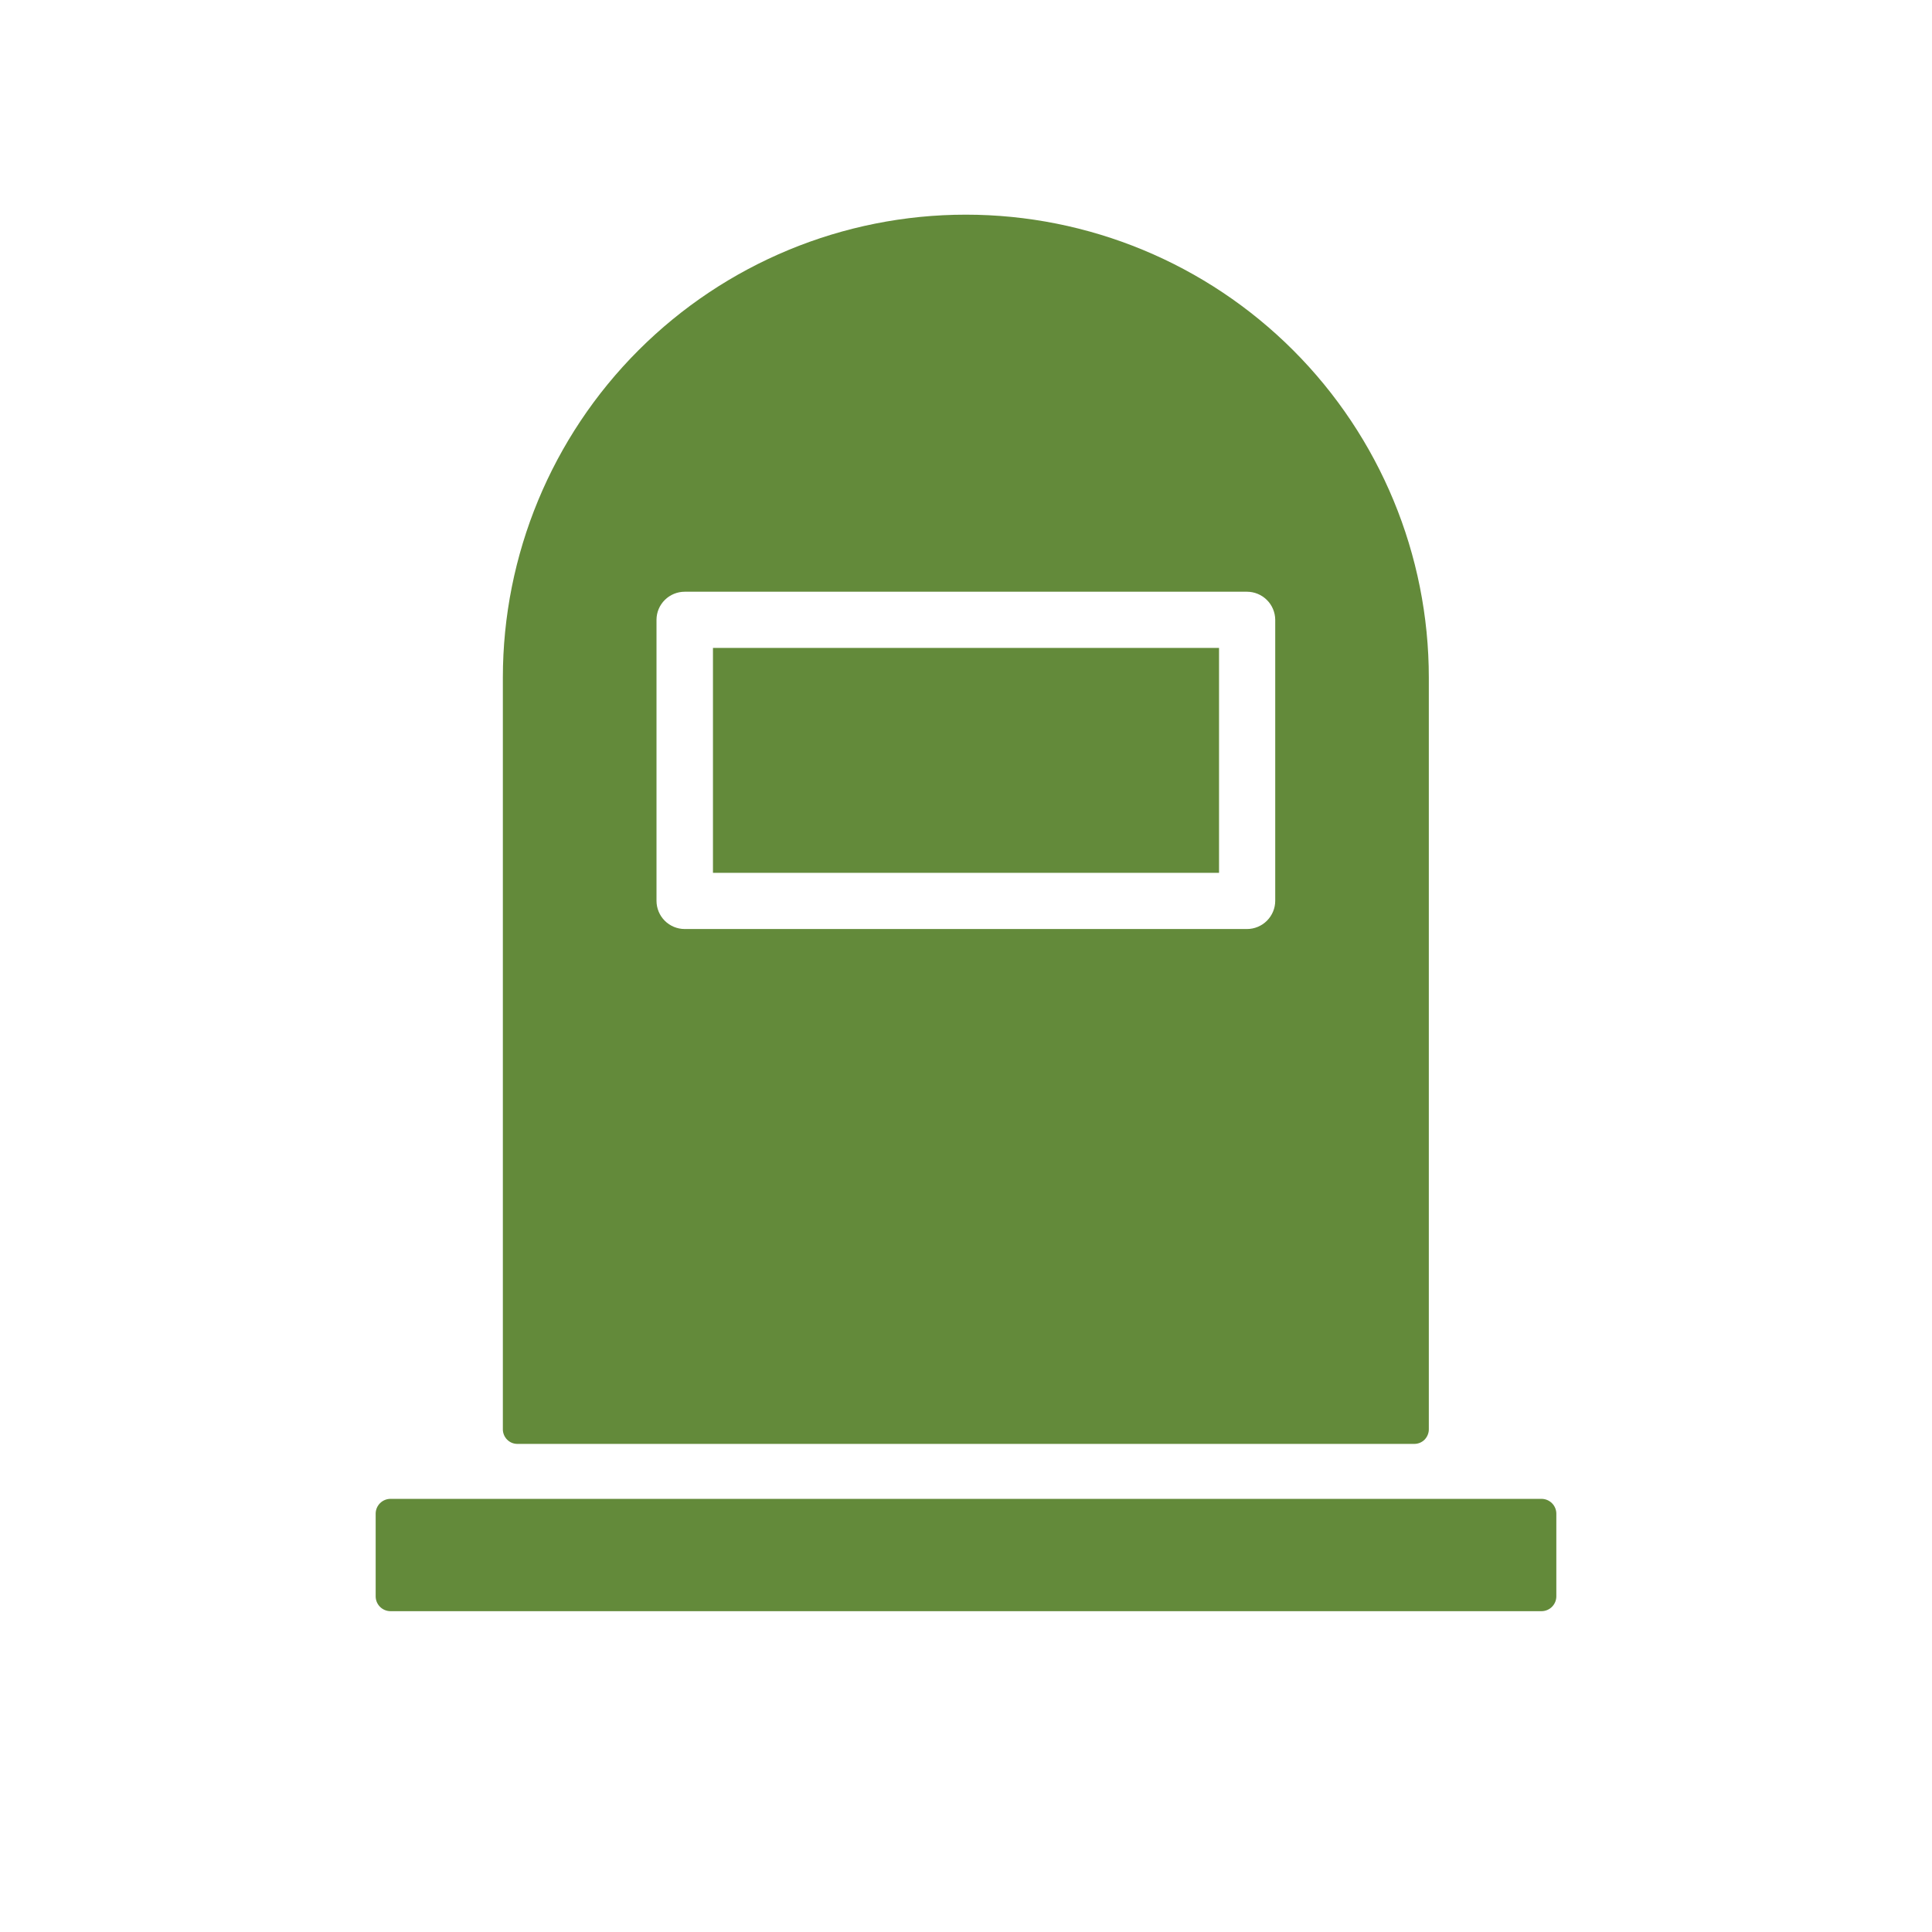
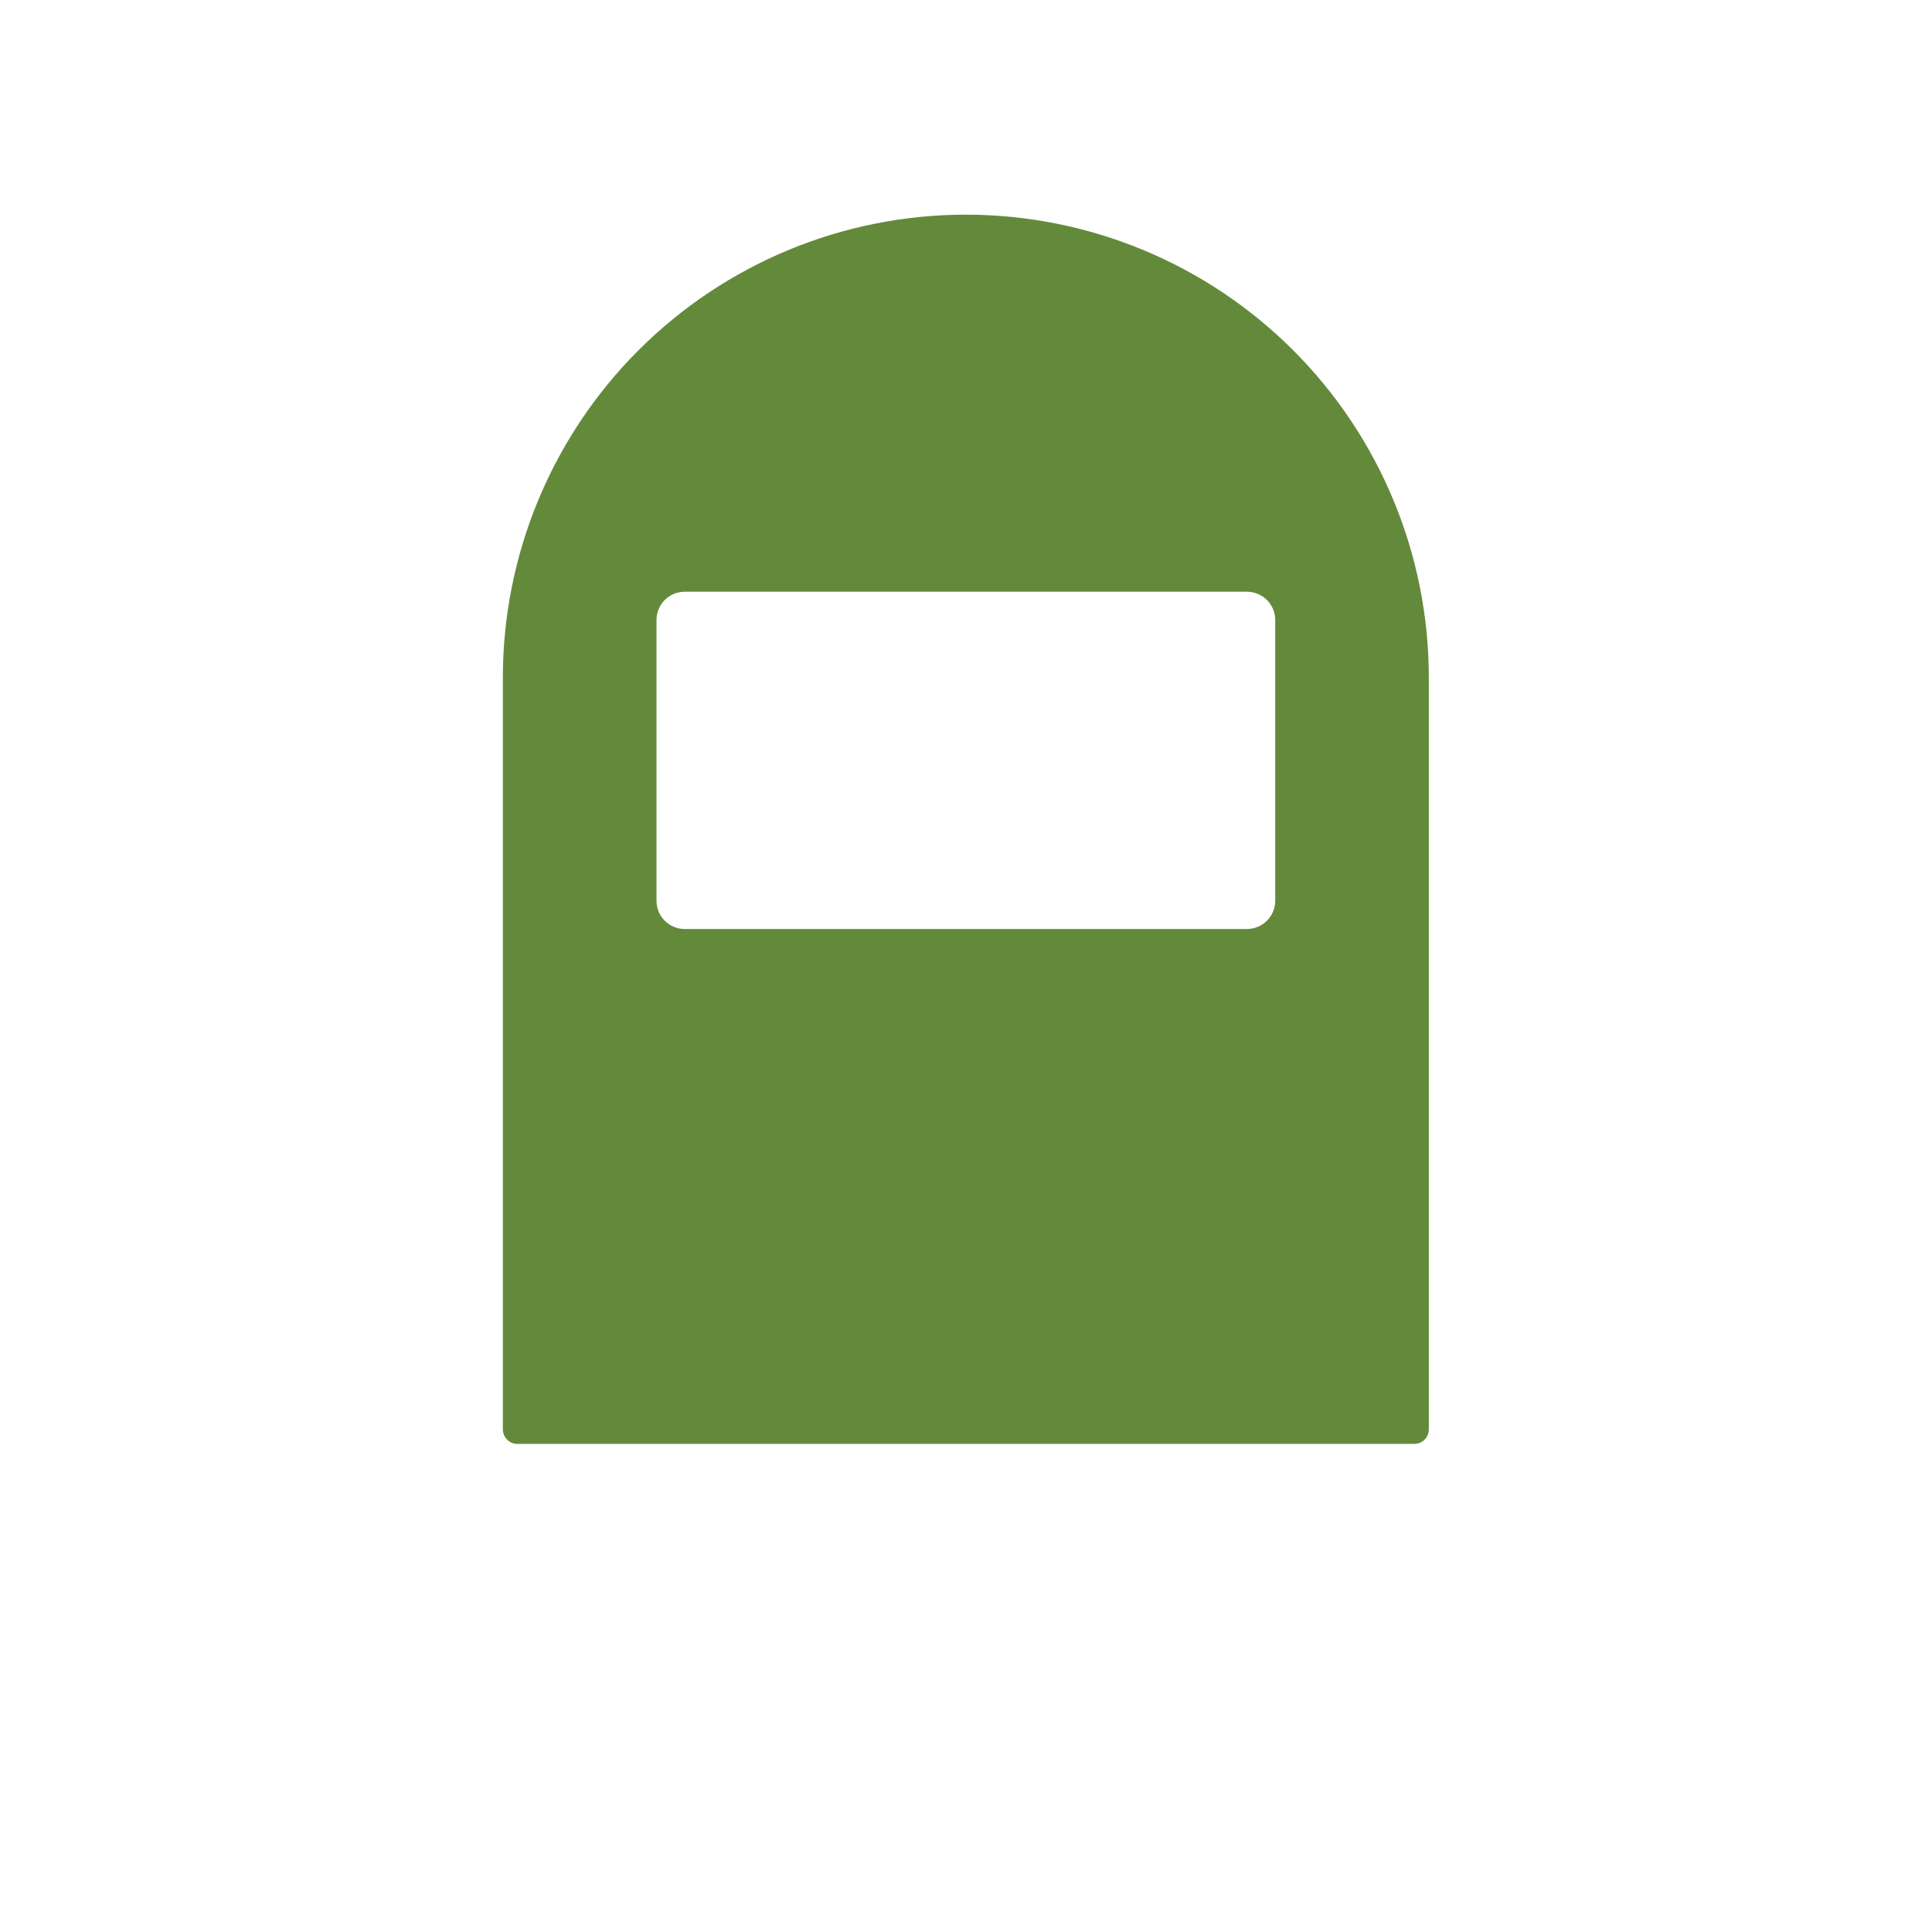
<svg xmlns="http://www.w3.org/2000/svg" width="36px" height="36px" viewBox="0 0 36 36">
  <title>obits</title>
  <g id="Page-1" stroke="none" stroke-width="1" fill="none" fill-rule="evenodd">
    <g id="SWAT-1778---BV-Homepage:-Remove-B2B-CTAs-4" transform="translate(-1329, -938)">
      <g id="obits" transform="translate(1329, 938)">
-         <rect id="Rectangle" x="0" y="0" width="36" height="36" />
        <g id="obits-(1)" transform="translate(7, 4)" fill="#638A3A" fill-rule="nonzero">
          <path d="M19.624,8.627 C19.624,6.339 18.715,4.145 17.097,2.527 C15.479,0.909 13.285,0 10.997,0 C8.709,0 6.515,0.909 4.897,2.527 C3.279,4.145 2.37,6.339 2.37,8.627 L2.37,22.628 C2.369,22.664 2.376,22.701 2.39,22.735 C2.403,22.769 2.424,22.8 2.45,22.826 C2.476,22.852 2.506,22.872 2.54,22.886 C2.574,22.899 2.611,22.906 2.647,22.905 L19.347,22.905 C19.383,22.906 19.42,22.899 19.454,22.886 C19.488,22.872 19.519,22.852 19.545,22.826 C19.57,22.8 19.591,22.769 19.604,22.735 C19.618,22.701 19.625,22.664 19.624,22.628 L19.624,8.627 Z M16.762,12.785 C16.762,12.924 16.706,13.058 16.607,13.157 C16.509,13.255 16.375,13.311 16.235,13.311 L5.759,13.311 C5.619,13.311 5.485,13.255 5.387,13.157 C5.288,13.058 5.233,12.924 5.233,12.785 L5.233,7.546 C5.234,7.408 5.29,7.275 5.389,7.178 C5.487,7.081 5.62,7.026 5.759,7.026 L16.235,7.026 C16.374,7.026 16.507,7.081 16.605,7.178 C16.704,7.275 16.76,7.408 16.762,7.546 L16.762,12.785 Z" id="Shape" />
-           <polygon id="Path" points="15.715 8.073 6.285 8.073 6.285 12.264 15.715 12.264" />
-           <path d="M21.723,23.929 L0.277,23.929 C0.124,23.929 0,24.053 0,24.206 L0,25.745 C0,25.898 0.124,26.022 0.277,26.022 L21.723,26.022 C21.876,26.022 22,25.898 22,25.745 L22,24.206 C22,24.053 21.876,23.929 21.723,23.929 Z" id="Path" />
        </g>
      </g>
    </g>
  </g>
</svg>